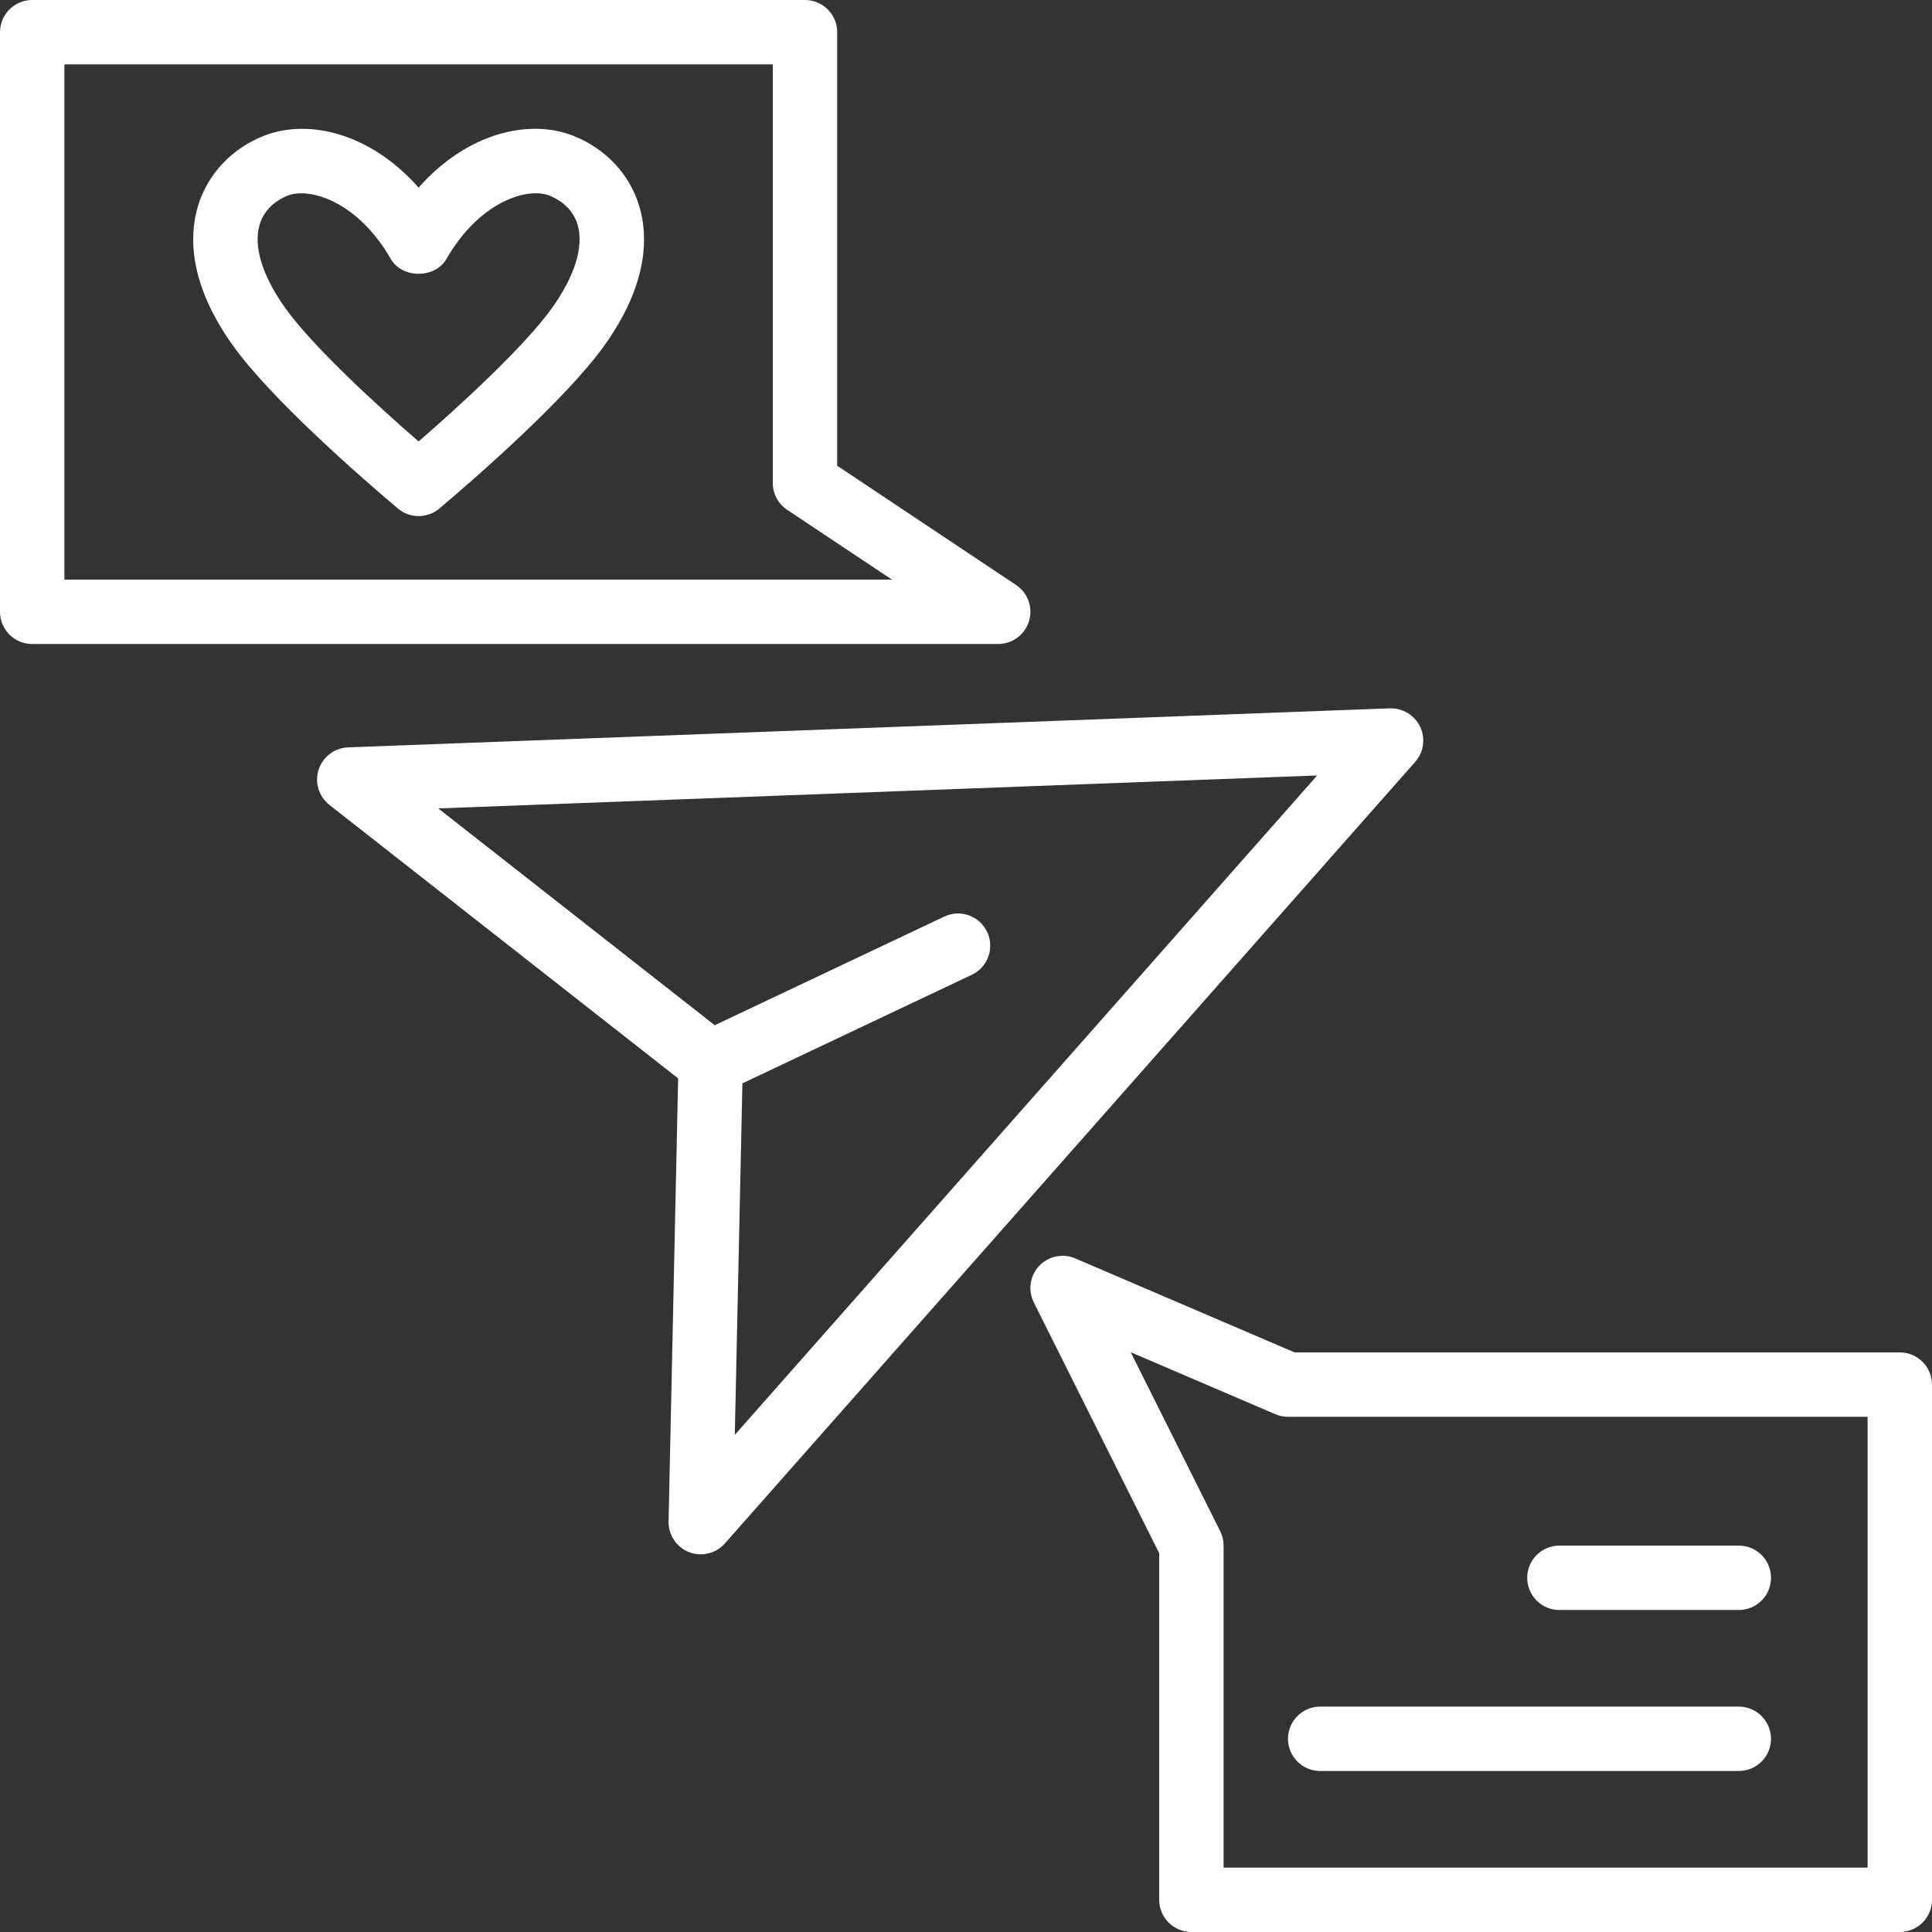
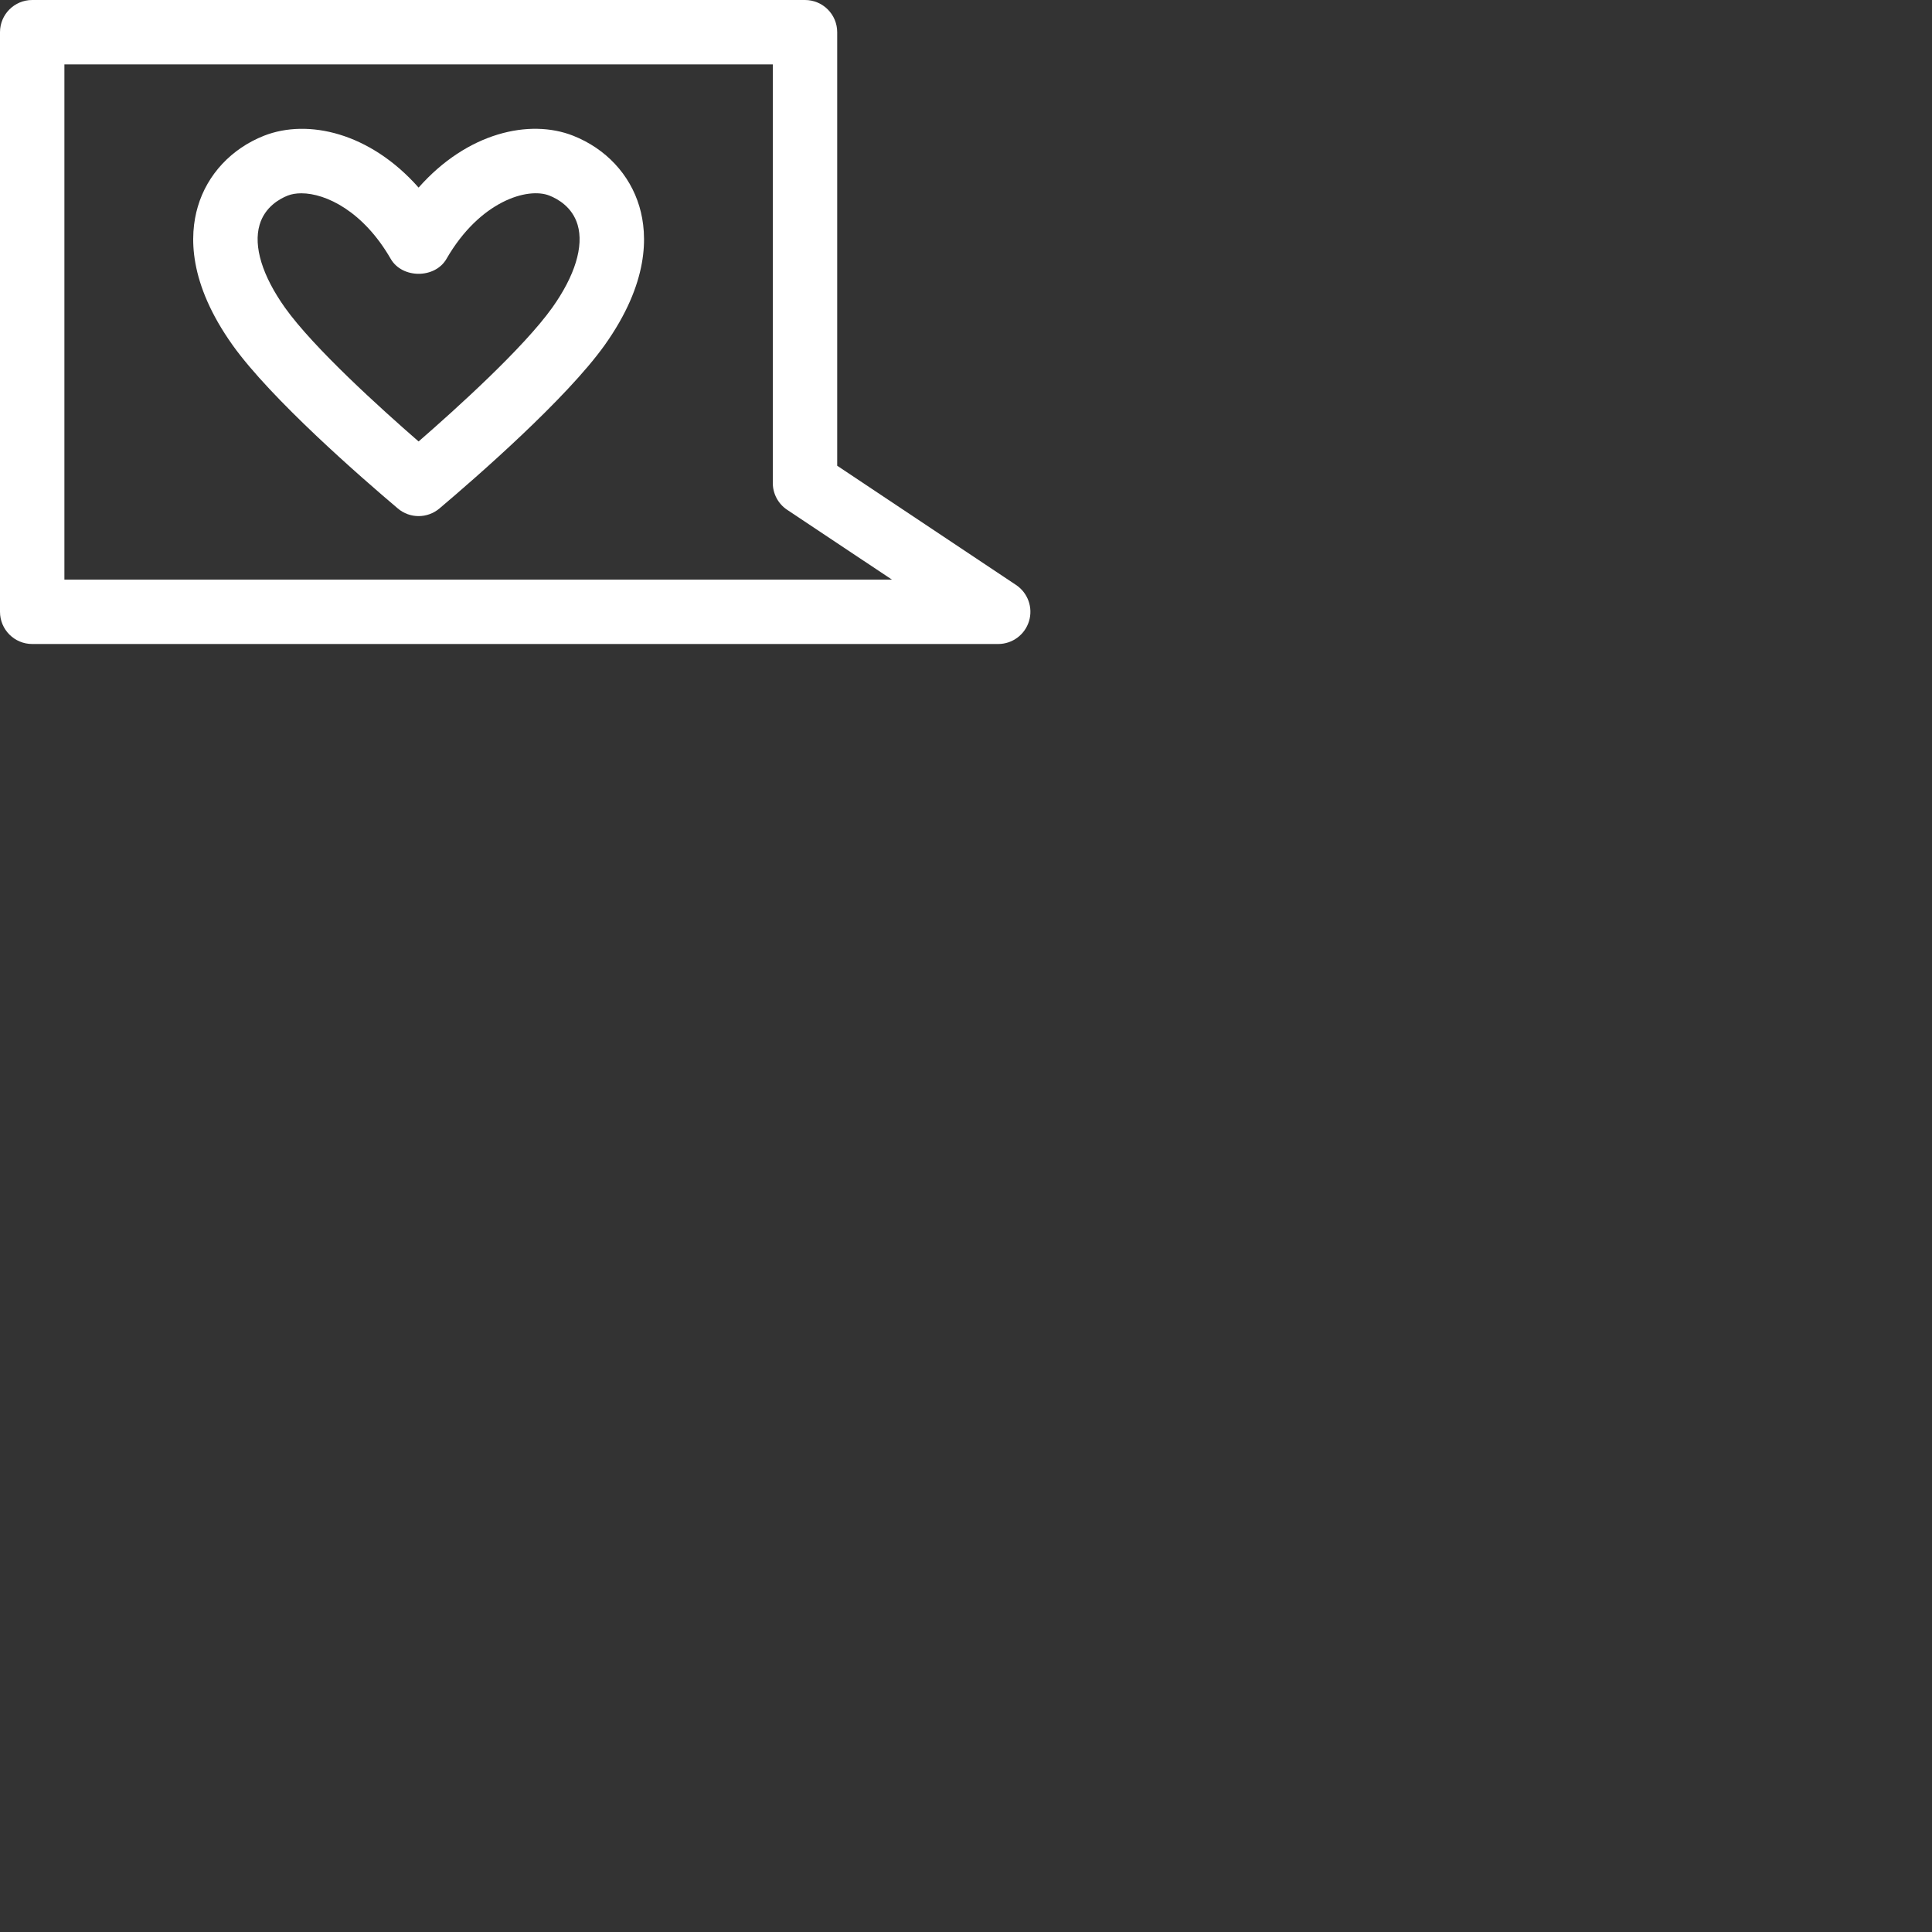
<svg xmlns="http://www.w3.org/2000/svg" fill="#ffffff" height="60" preserveAspectRatio="xMidYMid meet" version="1" viewBox="2.0 2.0 60.0 60.0" width="60" zoomAndPan="magnify">
  <rect x="2.0" y="2.0" width="60.0" height="60.0" fill="#333333" stroke="none" />
  <g>
    <g id="change1_1">
-       <path d="M46.104,24.569c-0.171-0.362-0.554-0.584-0.94-0.571l-32.354,1.212 c-0.42,0.016-0.784,0.292-0.914,0.691c-0.13,0.399,0.004,0.836,0.334,1.096 l10.83,8.493l-0.297,13.76c-0.009,0.419,0.245,0.8,0.636,0.953 c0.119,0.046,0.242,0.068,0.364,0.068c0.281,0,0.556-0.119,0.749-0.338 l21.439-24.273C46.215,25.359,46.275,24.931,46.104,24.569z M24.82,46.561 l0.236-10.916l7.124-3.372c0.499-0.236,0.713-0.833,0.477-1.332 s-0.833-0.713-1.332-0.476l-7.128,3.374l-8.586-6.733L42.906,26.083L24.82,46.561 z" />
-       <path d="M61,44H42.205l-6.812-2.919c-0.384-0.165-0.833-0.072-1.121,0.233 s-0.354,0.758-0.167,1.133L38,50.236V61c0,0.552,0.447,1,1,1h22c0.553,0,1-0.448,1-1V45 C62,44.448,61.553,44,61,44z M60,60H40V50c0-0.155-0.036-0.309-0.105-0.447l-2.779-5.558 l4.491,1.924C41.73,45.973,41.864,46,42,46h18V60z" />
      <path d="M33.957,21.29c0.128-0.421-0.035-0.877-0.401-1.122 c0,0-2.816-1.88-5.556-3.704V3c0-0.552-0.447-1-1-1H3C2.447,2,2,2.448,2,3v18 c0,0.552,0.447,1,1,1h30C33.44,22,33.829,21.712,33.957,21.29z M4,20V4h22v13 c0,0.334,0.167,0.647,0.446,0.833C27.557,18.572,28.707,19.338,29.699,20H4z" />
      <path d="M19.8,6.215C18.447,5.681,16.511,6.114,15,7.826 c-1.51-1.709-3.44-2.146-4.803-1.61C9.187,6.616,8.438,7.418,8.144,8.414 c-0.266,0.899-0.294,2.375,1.081,4.306c1.194,1.671,3.985,4.103,5.13,5.071 C14.541,17.949,14.771,18.028,15,18.028s0.459-0.079,0.646-0.236 c1.145-0.968,3.936-3.4,5.132-5.073c1.373-1.929,1.345-3.406,1.079-4.304 C21.562,7.417,20.813,6.616,19.8,6.215z M19.149,11.557 C18.256,12.806,16.189,14.676,15,15.71c-1.189-1.034-3.255-2.903-4.147-4.151 c-0.707-0.994-0.988-1.909-0.791-2.578c0.163-0.552,0.617-0.805,0.871-0.906 c0.119-0.047,0.264-0.072,0.426-0.072c0.762,0,1.923,0.558,2.775,2.036 c0.357,0.619,1.375,0.619,1.732,0c1.033-1.792,2.522-2.234,3.198-1.964 c0.257,0.102,0.711,0.354,0.874,0.906C20.136,9.649,19.855,10.565,19.149,11.557z" />
-       <path d="M50.429,52H56c0.553,0,1-0.448,1-1s-0.447-1-1-1h-5.571c-0.553,0-1,0.448-1,1 S49.876,52,50.429,52z" />
-       <path d="M43,57h13c0.553,0,1-0.448,1-1s-0.447-1-1-1H43c-0.553,0-1,0.448-1,1S42.447,57,43,57z" />
    </g>
  </g>
</svg>